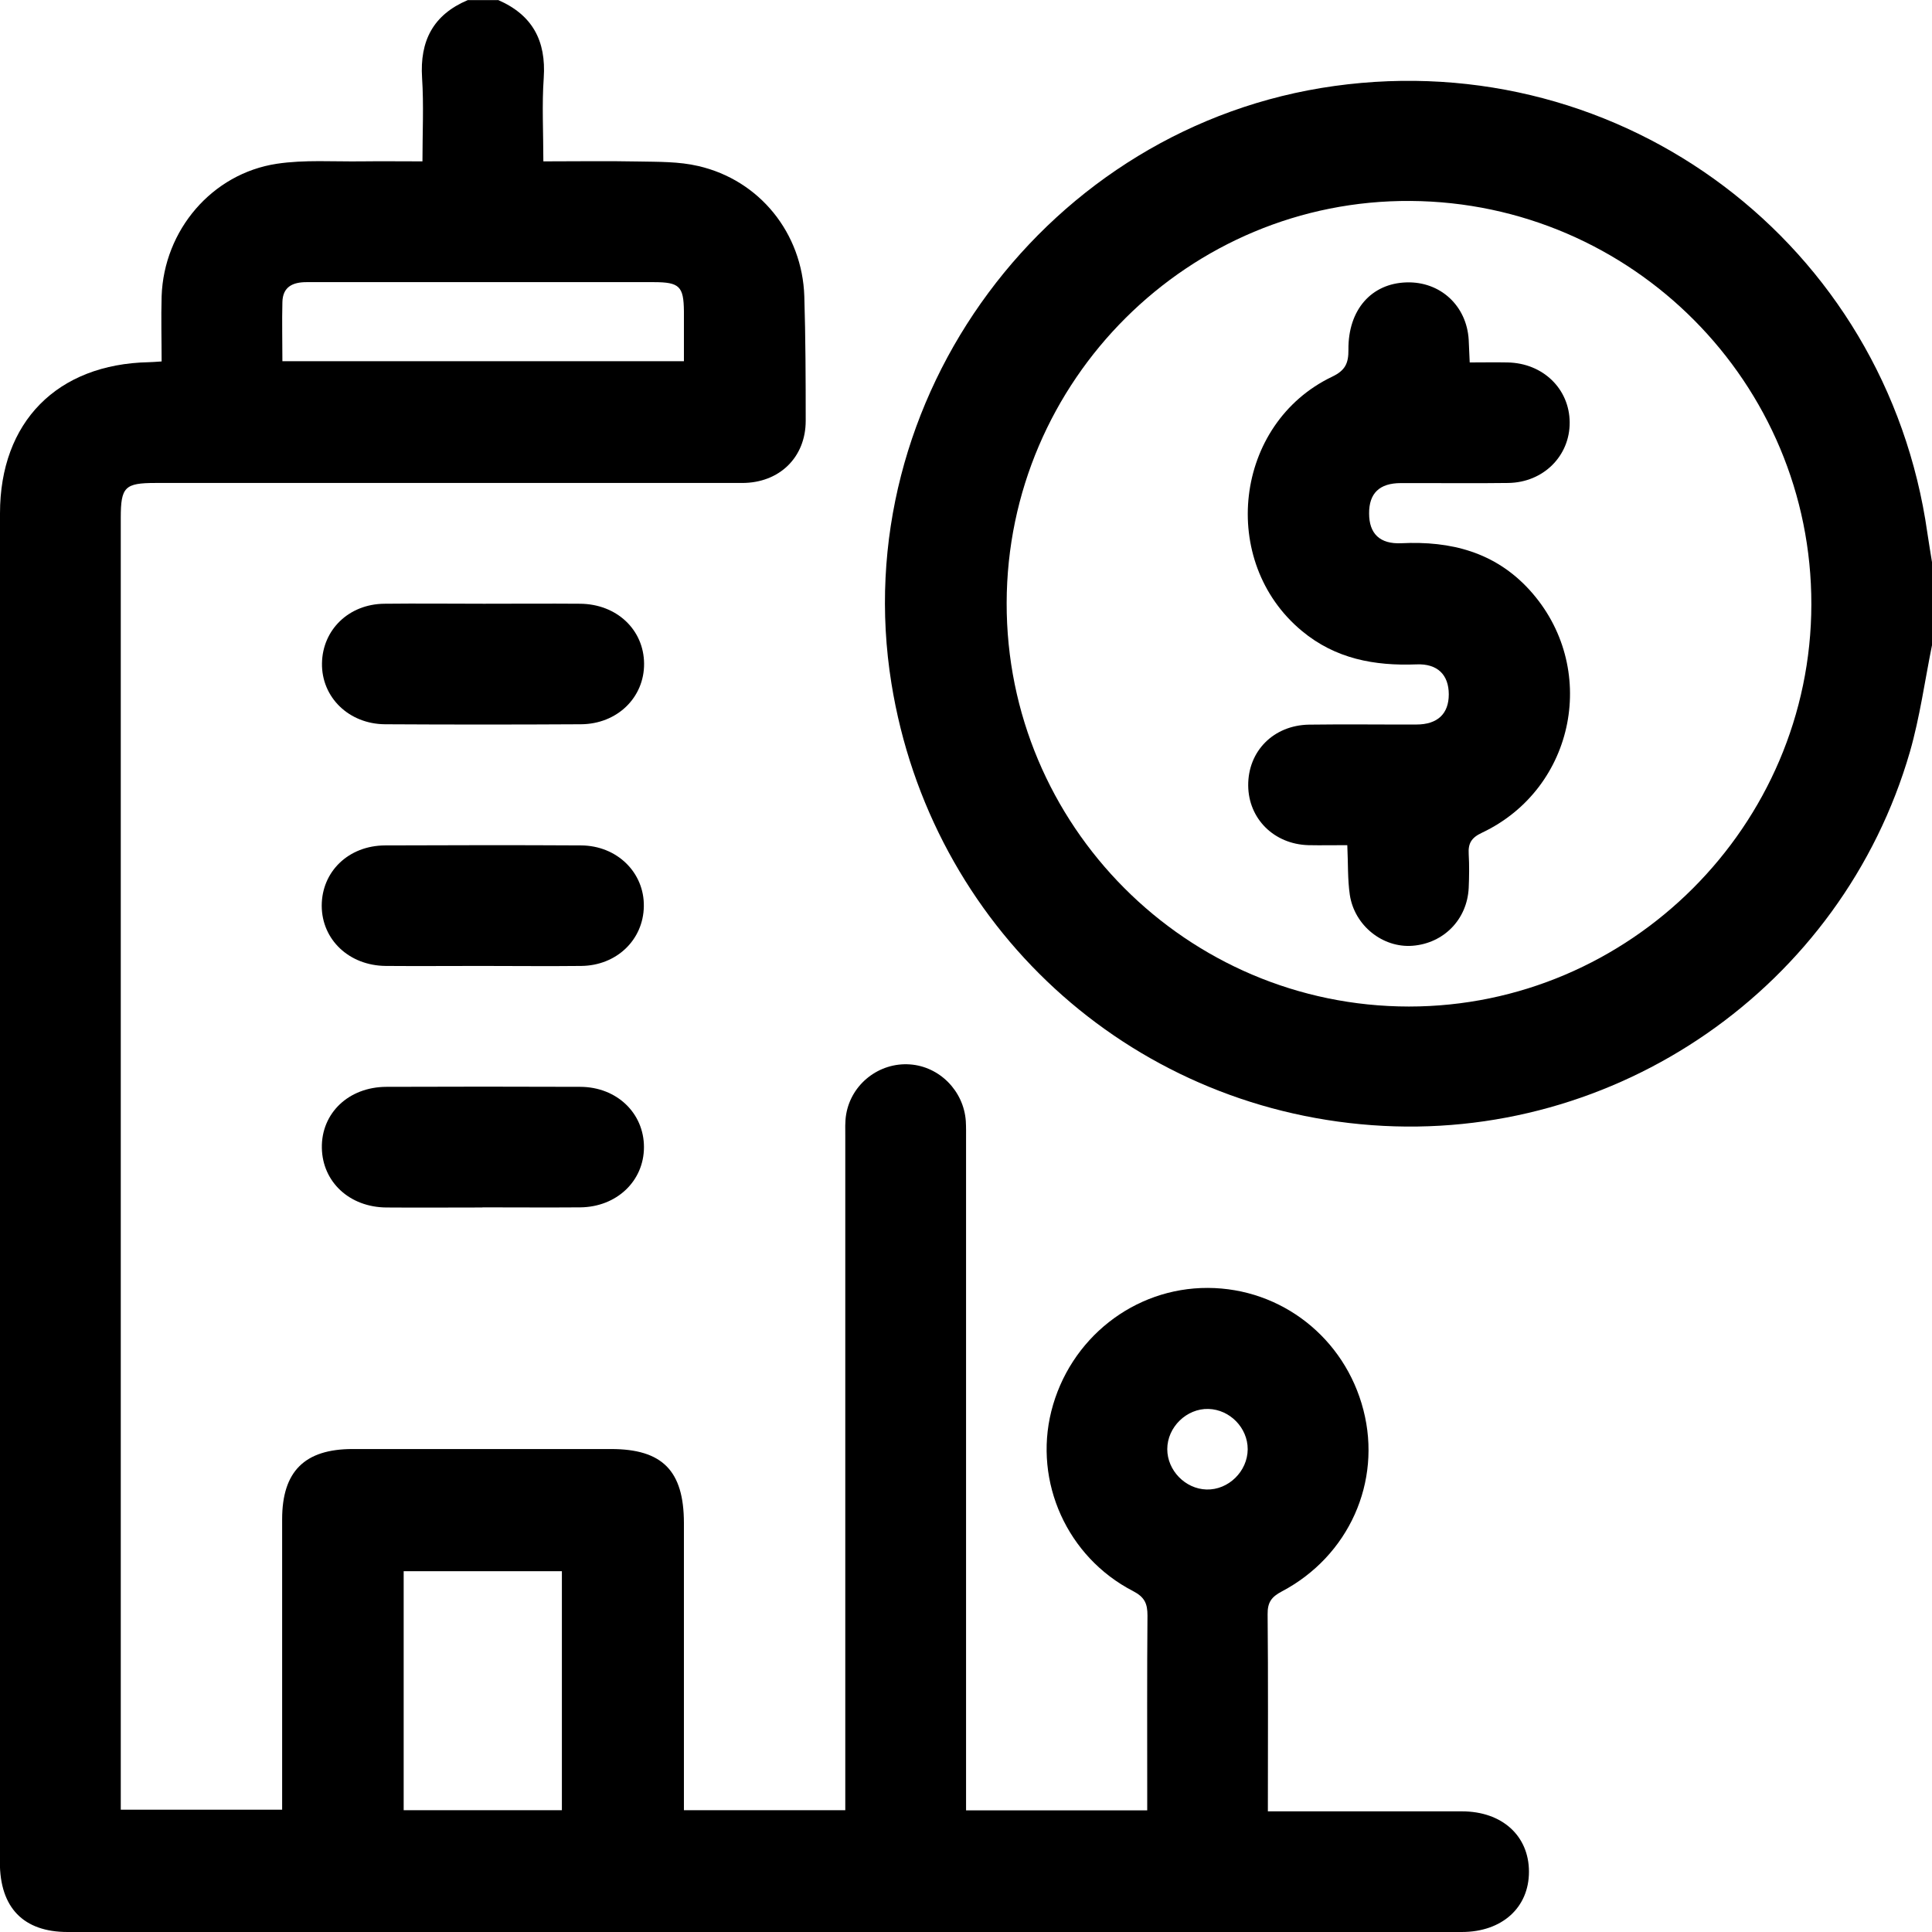
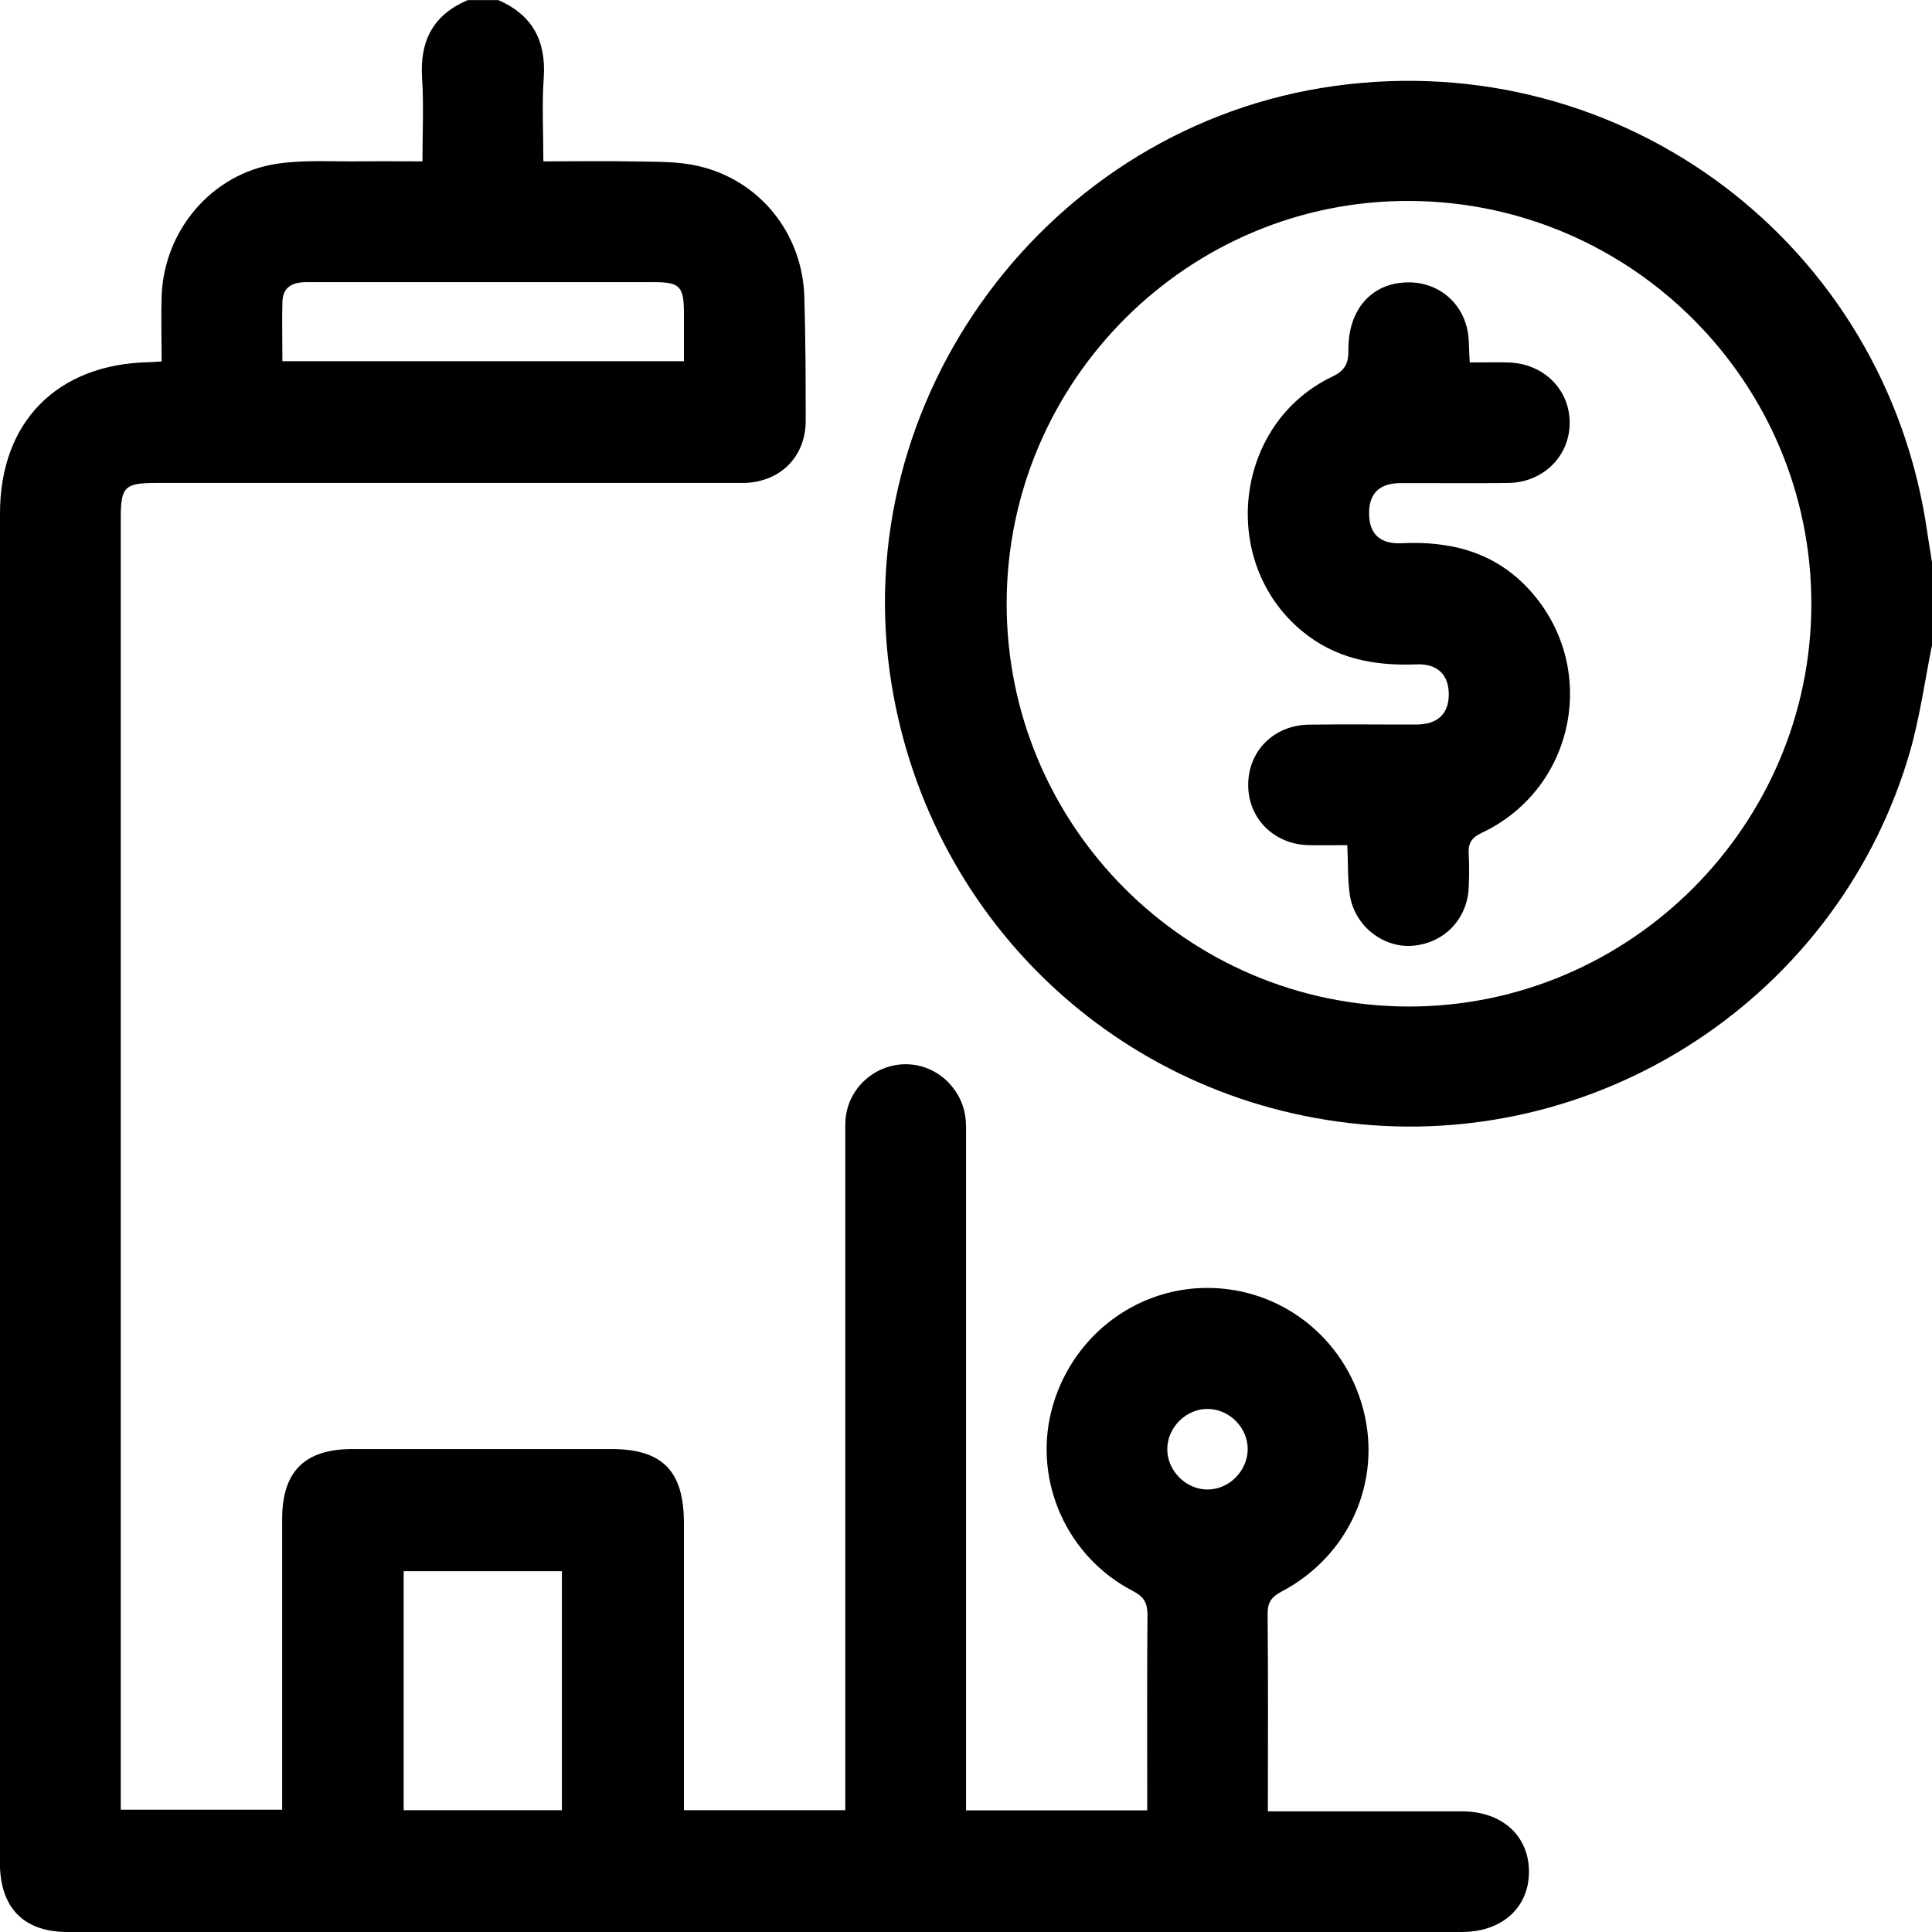
<svg xmlns="http://www.w3.org/2000/svg" id="Capa_2" data-name="Capa 2" viewBox="0 0 153.25 153.25">
  <g id="Capa_1-2" data-name="Capa 1">
    <g>
      <path d="m39.51,0c2.72,1.18,3.82,3.23,3.62,6.18-.15,2.13-.03,4.27-.03,6.62,2.58,0,5.06-.04,7.54.01,1.59.03,3.22,0,4.75.36,4.87,1.12,8.25,5.33,8.41,10.34.1,3.29.11,6.58.11,9.87,0,2.9-2.09,4.93-5.04,4.93-15.51,0-31.03,0-46.54,0-2.43,0-2.75.32-2.75,2.76,0,33.62,0,67.24,0,100.86v1.62h12.8c0-.57,0-1.11,0-1.64,0-7.13,0-14.27,0-21.4,0-3.8,1.79-5.57,5.59-5.57,6.83,0,13.67,0,20.5,0,4.07,0,5.77,1.72,5.78,5.85,0,7.03,0,14.07,0,21.1v1.7h12.8c0-.61,0-1.19,0-1.78,0-17.21,0-34.42,0-51.63,0-.6-.03-1.21.07-1.79.41-2.42,2.63-4.13,5.05-3.96,2.35.16,4.27,2.1,4.44,4.49.03.5.02,1,.02,1.5,0,17.11,0,34.22,0,51.33v1.85h14.37c0-.43,0-.91,0-1.38,0-4.69-.02-9.38.02-14.07,0-.95-.22-1.46-1.14-1.94-5.23-2.7-7.89-8.65-6.49-14.26,1.45-5.77,6.56-9.81,12.42-9.79,5.83.02,10.87,3.97,12.34,9.69,1.47,5.69-1.15,11.58-6.48,14.39-.82.43-1.13.87-1.12,1.8.05,5.14.02,10.27.02,15.64.58,0,1.1,0,1.62,0,4.59,0,9.18,0,13.77,0,3.19,0,5.32,1.94,5.32,4.79,0,2.85-2.14,4.78-5.33,4.78-36.86,0-73.73,0-110.59,0-3.5,0-5.37-1.93-5.37-5.53C0,112.06,0,76.39,0,40.72c0-7.25,4.53-11.84,11.81-11.99.25,0,.49-.03,1.01-.06,0-1.72-.05-3.45,0-5.17.18-5.24,3.99-9.73,9.14-10.51,2.2-.33,4.48-.16,6.72-.19,1.54-.02,3.08,0,4.83,0,0-2.28.11-4.46-.03-6.62-.19-2.94.88-5.01,3.62-6.17h2.39Zm-7.49,143.59h12.55v-18.96h-12.55v18.96ZM22.39,28.65h31.86c0-1.37,0-2.66,0-3.95-.02-1.99-.35-2.32-2.4-2.32-6.28,0-12.57,0-18.85,0-2.89,0-5.79,0-8.68,0-1.09,0-1.89.36-1.92,1.58-.04,1.54,0,3.07,0,4.7Zm76.58,86.3c0-1.69-1.41-3.14-3.11-3.19-1.73-.05-3.27,1.44-3.27,3.19,0,1.68,1.42,3.15,3.11,3.2,1.74.05,3.26-1.44,3.27-3.19Z" />
      <path d="m153.25,51.18c-.57,2.82-.96,5.69-1.75,8.45-5.4,18.66-23.3,31.05-42.68,29.62-19.37-1.42-35.01-15.8-38.11-35.04-3.64-22.57,12.43-44.24,35.14-47.39,22.91-3.18,43.78,12.55,47.03,35.44.11.78.25,1.55.37,2.33v6.59Zm-73.4-3.36c-.04,17.64,14.28,32.01,31.91,32.02,17.52,0,31.89-14.35,31.92-31.89.03-17.56-14.2-31.89-31.79-32.01-17.58-.12-32,14.23-32.04,31.88Z" />
-       <path d="m38.39,47.89c2.54,0,5.08-.02,7.62,0,2.91.02,5.06,2.06,5.08,4.75.02,2.69-2.14,4.8-5.02,4.81-5.18.03-10.35.03-15.53,0-2.87-.02-5.04-2.14-5-4.83.04-2.67,2.13-4.7,4.94-4.73,2.64-.03,5.28,0,7.92,0Z" />
-       <path d="m38.21,76.62c-2.54,0-5.08.02-7.62,0-2.9-.03-5.06-2.08-5.07-4.77,0-2.71,2.12-4.78,5.03-4.79,5.18-.02,10.35-.03,15.53,0,2.87.01,5.04,2.16,4.99,4.84-.04,2.65-2.16,4.69-4.96,4.72-2.64.03-5.28,0-7.92,0Z" />
-       <path d="m38.27,95.78c-2.54,0-5.08.02-7.62,0-2.92-.02-5.07-2.02-5.12-4.72-.05-2.76,2.12-4.84,5.12-4.85,5.13-.02,10.26-.02,15.38,0,2.9.01,5.05,2.09,5.05,4.78,0,2.69-2.16,4.75-5.05,4.78-2.59.02-5.18,0-7.77,0Z" />
-       <path d="m106.86,67.04c-1.1,0-2.09.02-3.08,0-2.73-.08-4.75-2.1-4.77-4.73-.02-2.72,2-4.78,4.82-4.83,2.84-.04,5.68,0,8.52-.01,1.68,0,2.57-.85,2.57-2.39,0-1.55-.89-2.45-2.56-2.38-3.34.13-6.43-.44-9.09-2.65-6.64-5.51-5.38-16.45,2.4-20.17,1.05-.5,1.3-1.08,1.29-2.14-.03-3.18,1.83-5.26,4.61-5.34,2.68-.08,4.77,1.85,4.93,4.55.03.54.05,1.08.08,1.8,1.04,0,2.02-.02,3,0,2.81.05,4.91,2.09,4.93,4.75.02,2.66-2.08,4.77-4.87,4.81-2.84.04-5.68,0-8.52.01-1.7,0-2.53.81-2.52,2.41,0,1.59.84,2.44,2.56,2.36,3.92-.19,7.42.7,10.16,3.7,5.55,6.09,3.68,15.75-3.78,19.27-.83.39-1.09.84-1.04,1.68.05.89.04,1.8,0,2.69-.12,2.5-1.98,4.4-4.46,4.59-2.35.18-4.6-1.59-4.97-4.04-.18-1.22-.13-2.48-.2-3.94Z" />
+       <path d="m106.86,67.04c-1.1,0-2.09.02-3.08,0-2.73-.08-4.75-2.1-4.77-4.73-.02-2.72,2-4.78,4.82-4.83,2.84-.04,5.68,0,8.52-.01,1.68,0,2.57-.85,2.57-2.39,0-1.55-.89-2.45-2.56-2.38-3.34.13-6.43-.44-9.09-2.65-6.64-5.51-5.38-16.45,2.4-20.17,1.05-.5,1.3-1.08,1.29-2.14-.03-3.18,1.83-5.26,4.61-5.34,2.68-.08,4.77,1.85,4.93,4.55.03.54.05,1.08.08,1.8,1.04,0,2.02-.02,3,0,2.81.05,4.91,2.09,4.93,4.75.02,2.66-2.08,4.77-4.87,4.81-2.84.04-5.68,0-8.52.01-1.7,0-2.53.81-2.52,2.41,0,1.59.84,2.44,2.56,2.36,3.92-.19,7.42.7,10.16,3.7,5.55,6.09,3.68,15.75-3.78,19.27-.83.39-1.09.84-1.04,1.68.05.89.04,1.8,0,2.69-.12,2.5-1.98,4.4-4.46,4.59-2.35.18-4.6-1.59-4.97-4.04-.18-1.22-.13-2.48-.2-3.94" />
    </g>
  </g>
</svg>